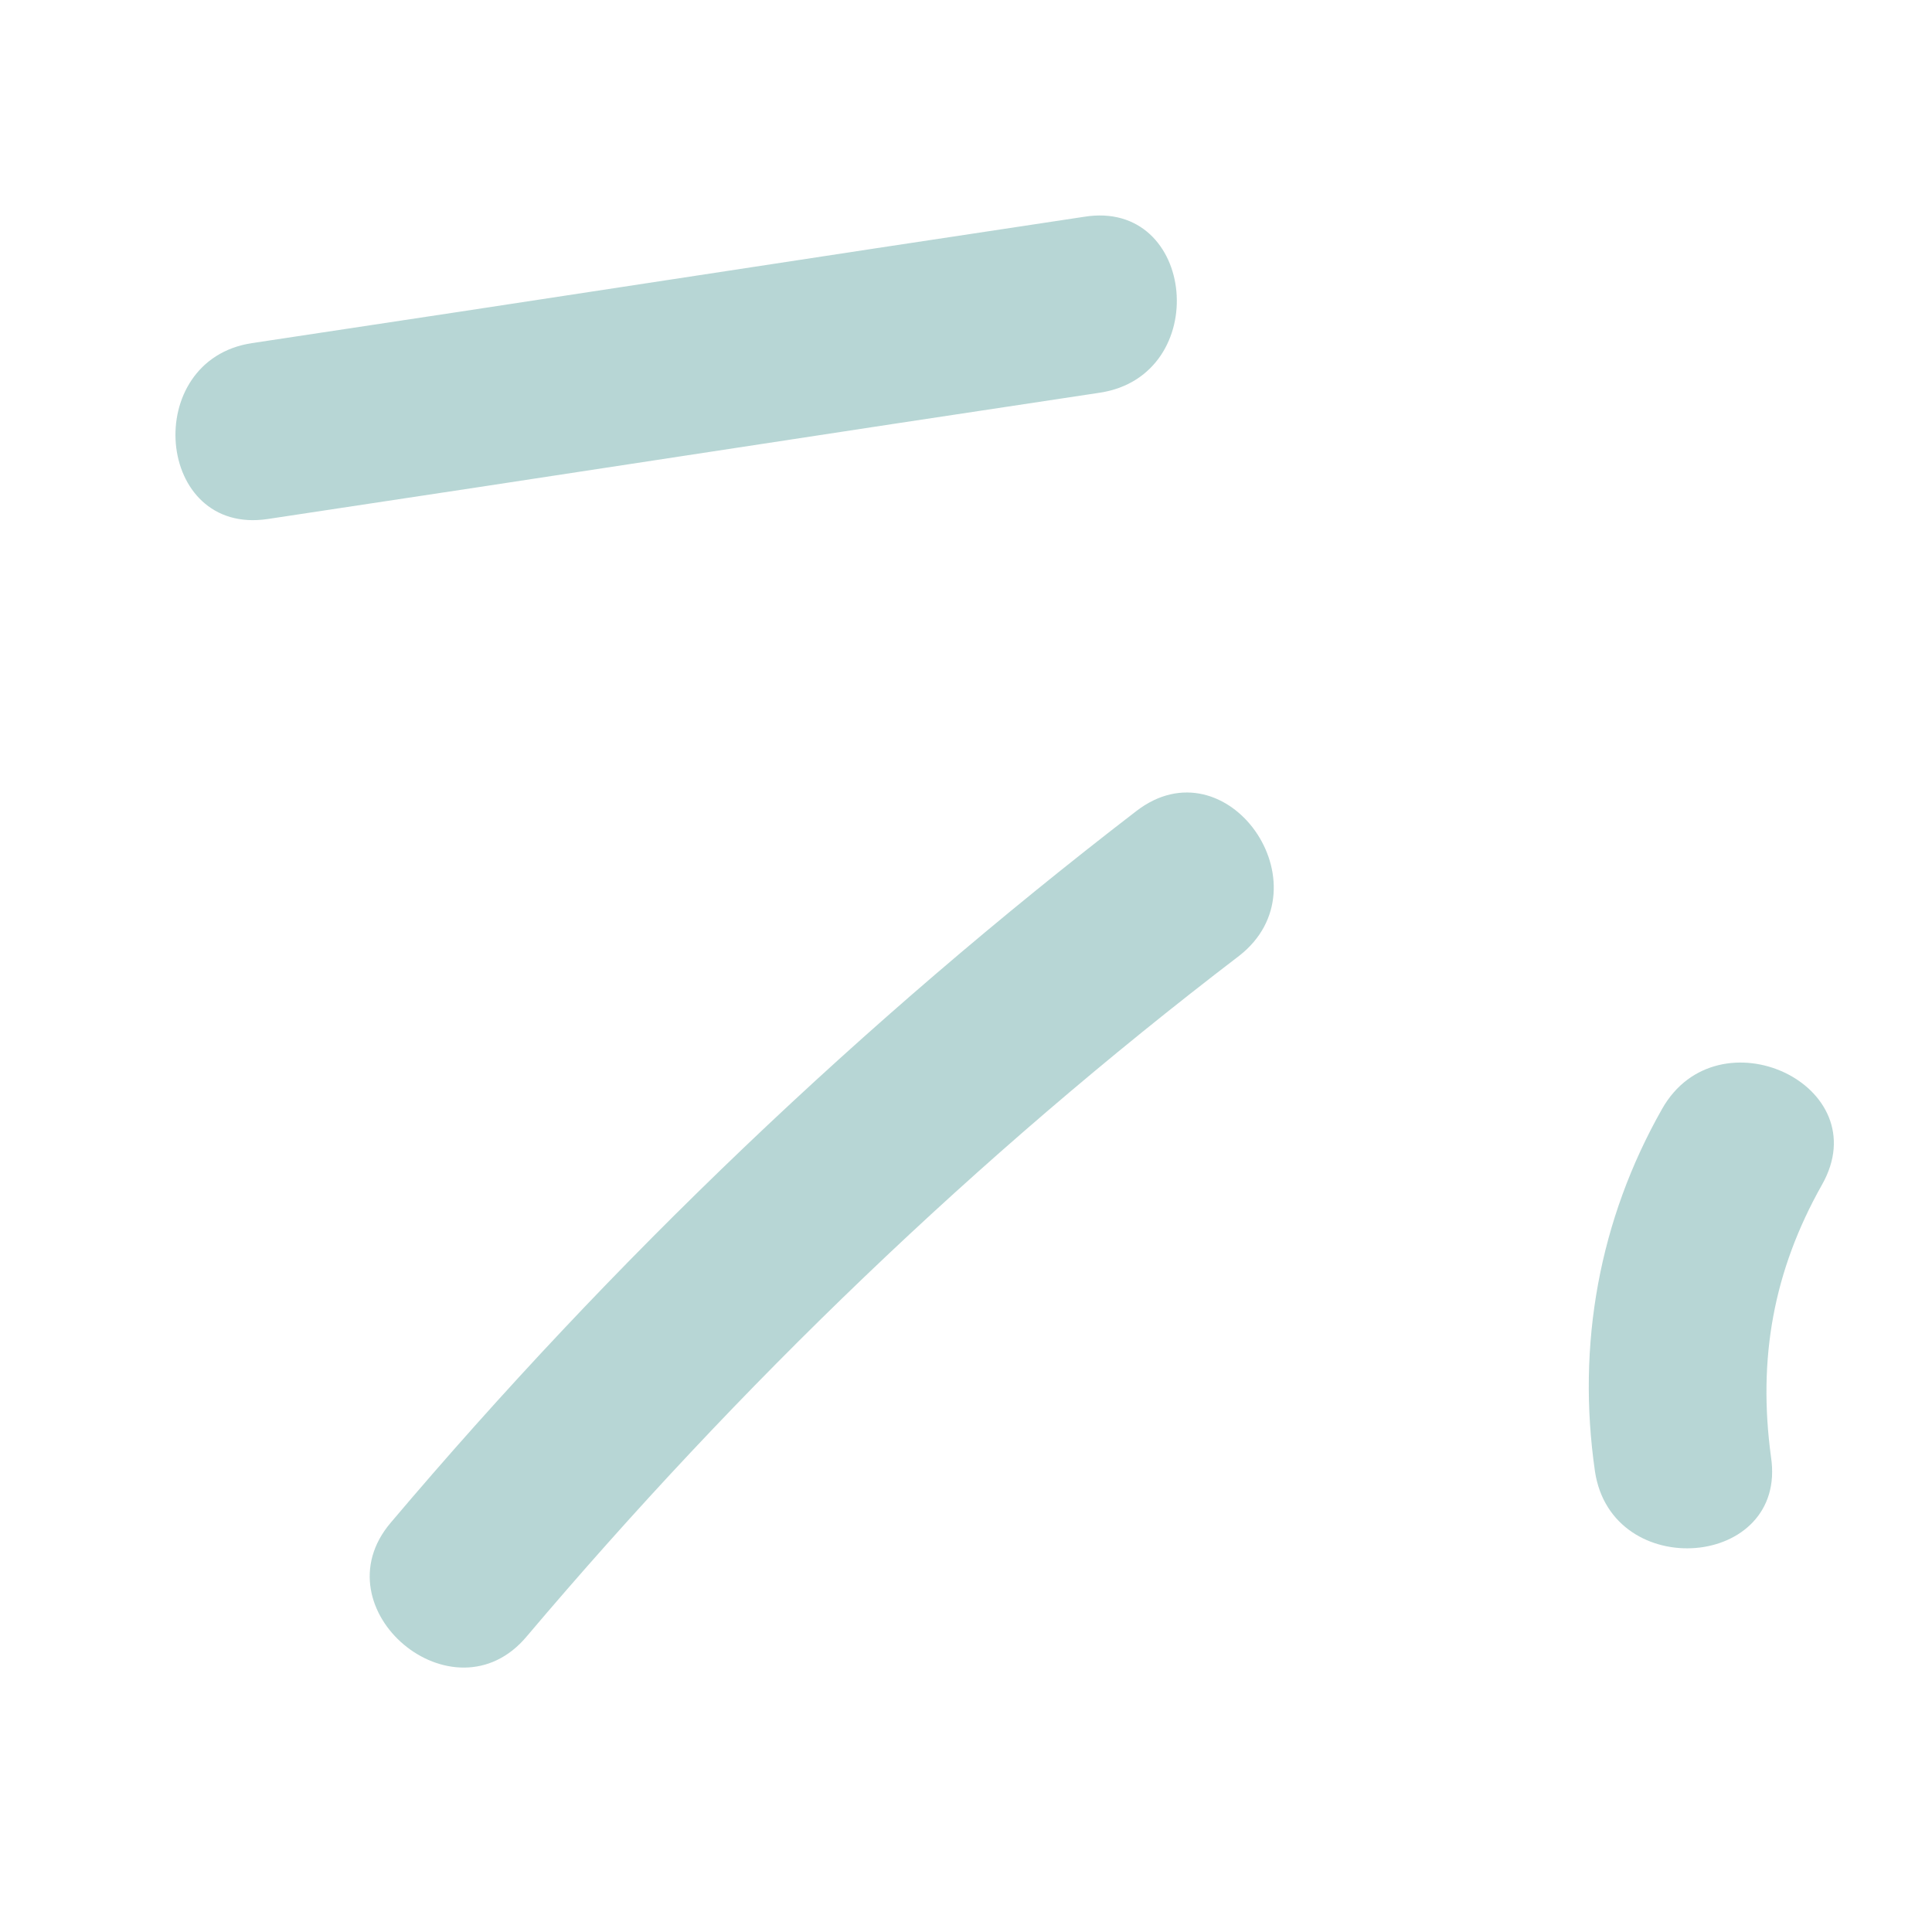
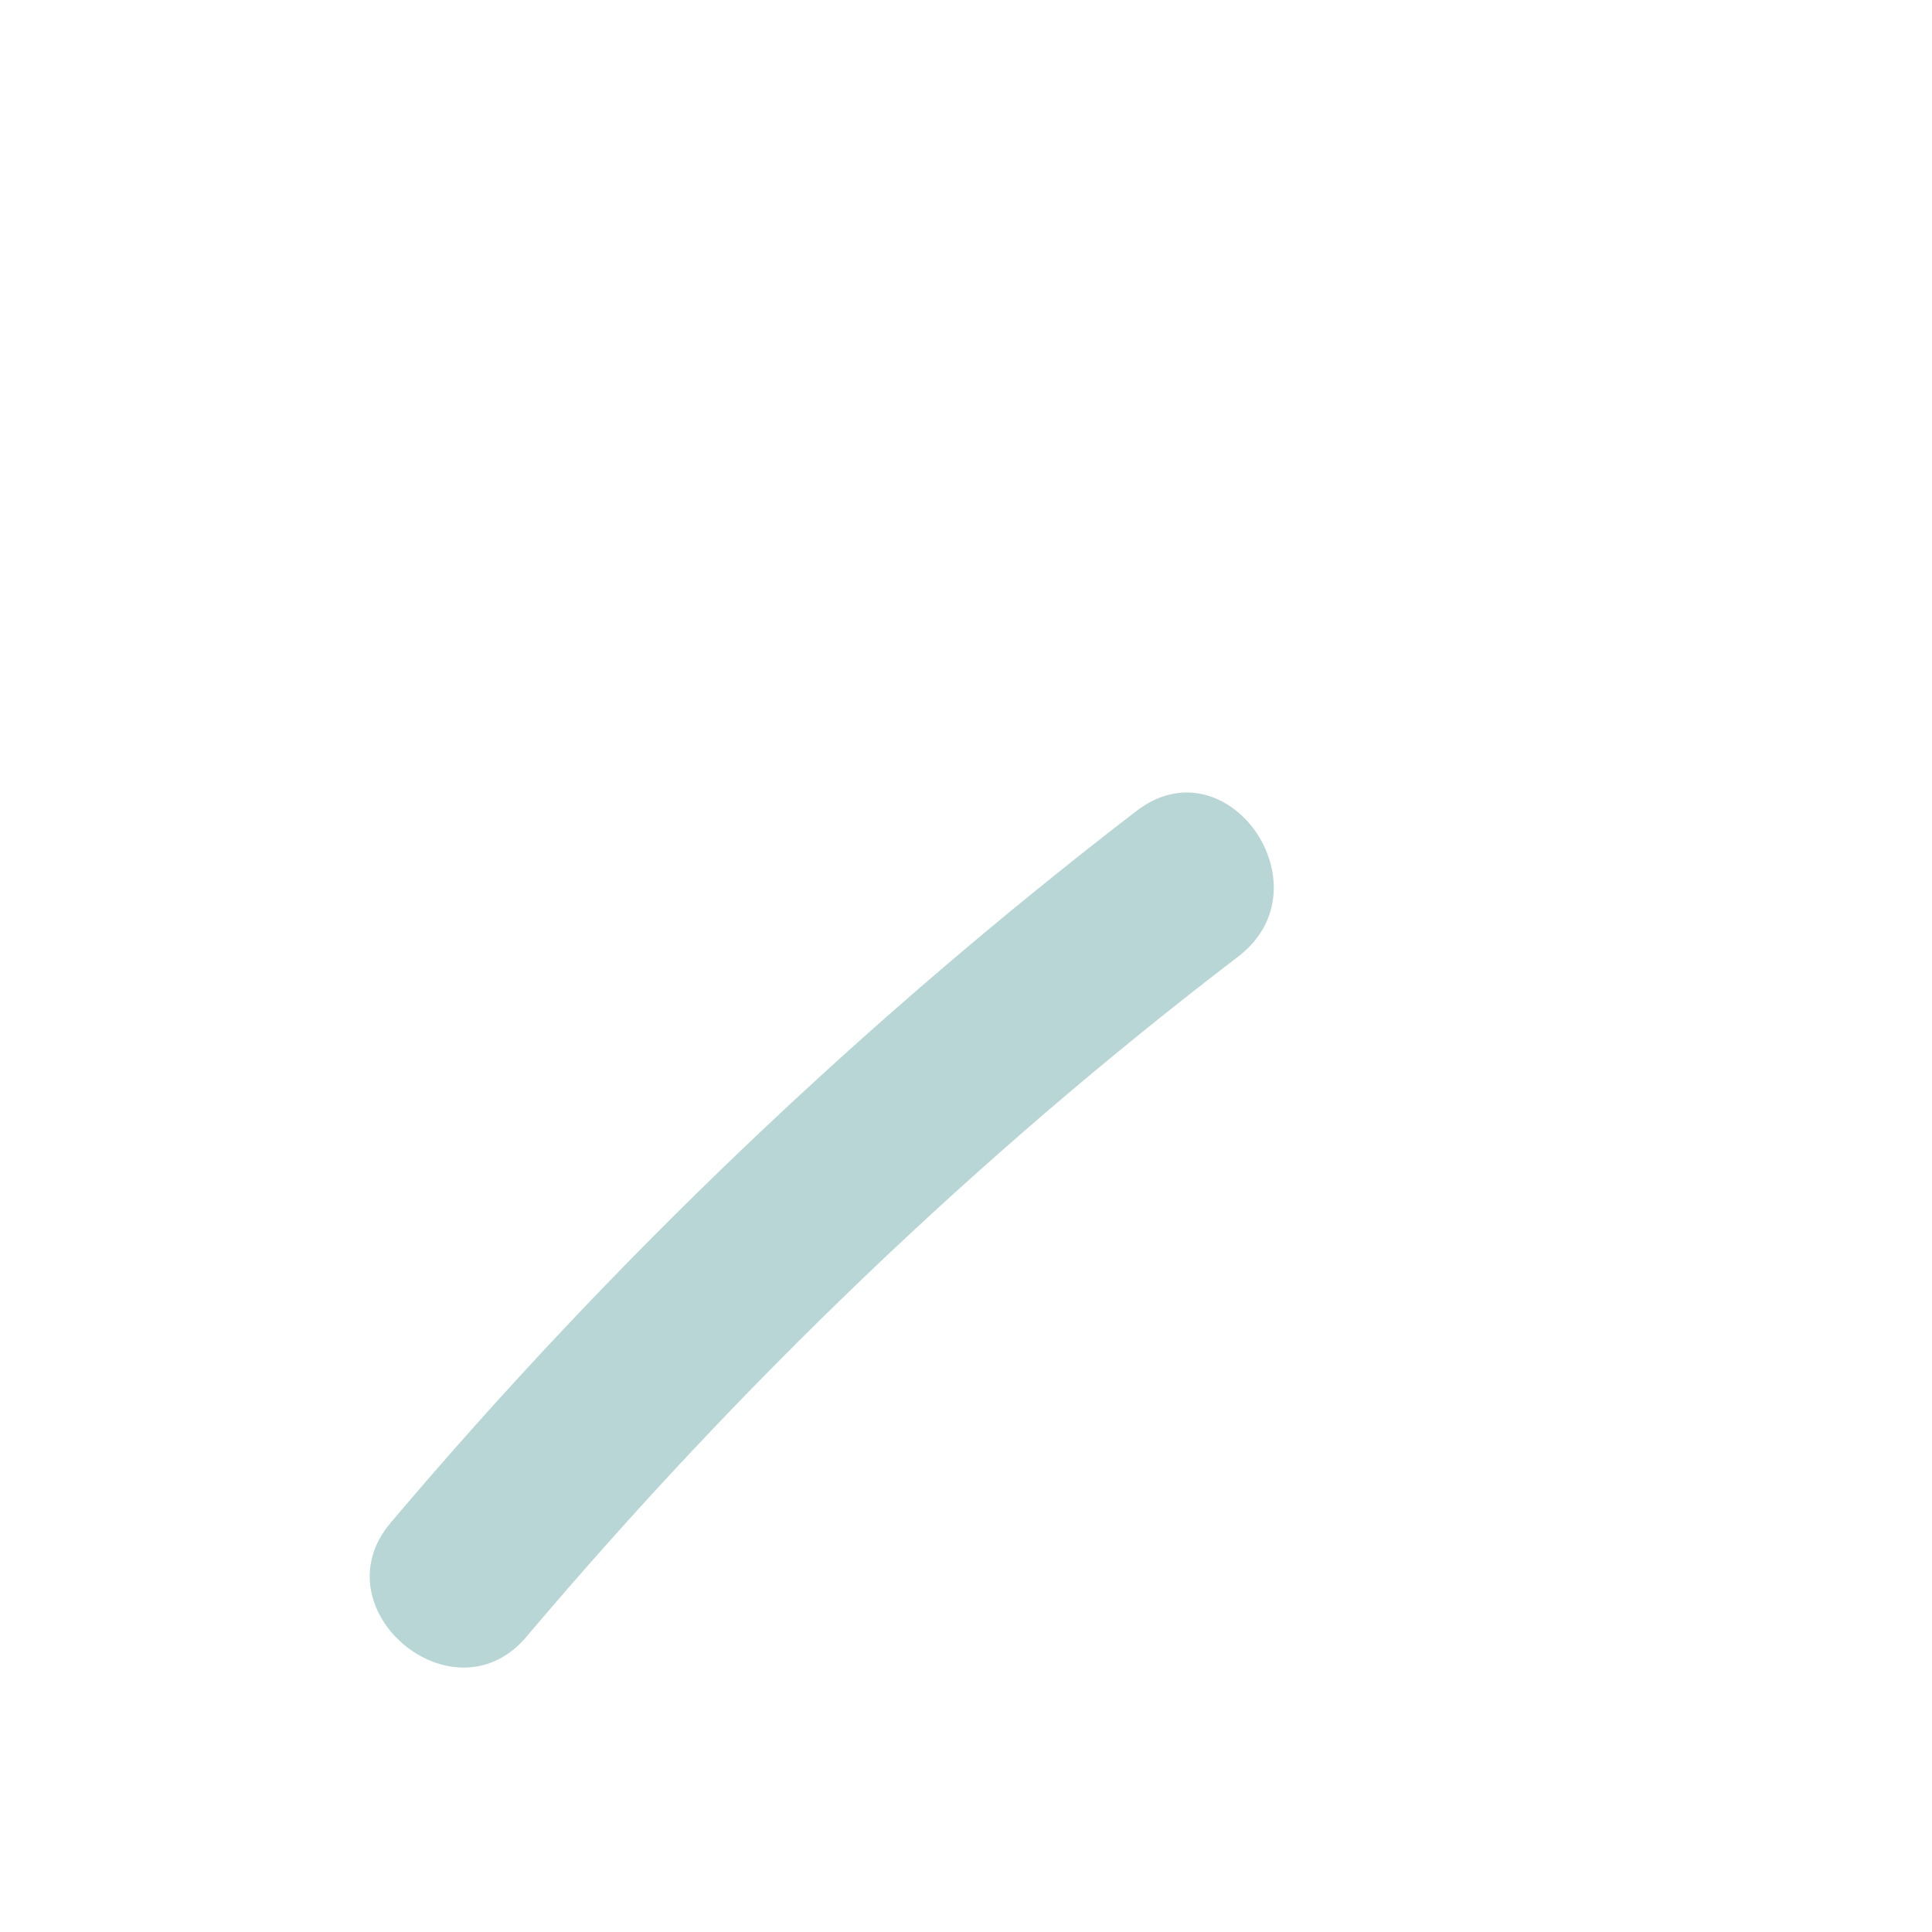
<svg xmlns="http://www.w3.org/2000/svg" width="27" height="27" viewBox="0 0 27 27" fill="none">
  <g style="mix-blend-mode:multiply" opacity="0.3">
-     <path d="M15.371 5.488C11.499 6.069 7.615 6.672 3.744 7.253C2.168 7.493 1.963 5.03 3.522 4.795C7.394 4.214 11.278 3.611 15.149 3.03C16.721 2.773 16.947 5.248 15.371 5.488Z" fill="#0F7771" />
    <path d="M7.362 22.868C6.341 24.09 4.435 22.484 5.461 21.279C8.575 17.599 12.058 14.275 15.88 11.335C17.149 10.357 18.567 12.385 17.316 13.359C13.64 16.168 10.338 19.352 7.362 22.868Z" fill="#0F7771" />
-     <path d="M22.29 20.564C22.033 18.791 22.349 17.046 23.228 15.497C24.007 14.12 26.254 15.16 25.462 16.558C24.783 17.762 24.564 18.988 24.75 20.361C24.986 21.922 22.526 22.125 22.29 20.564Z" fill="#0F7771" />
  </g>
</svg>